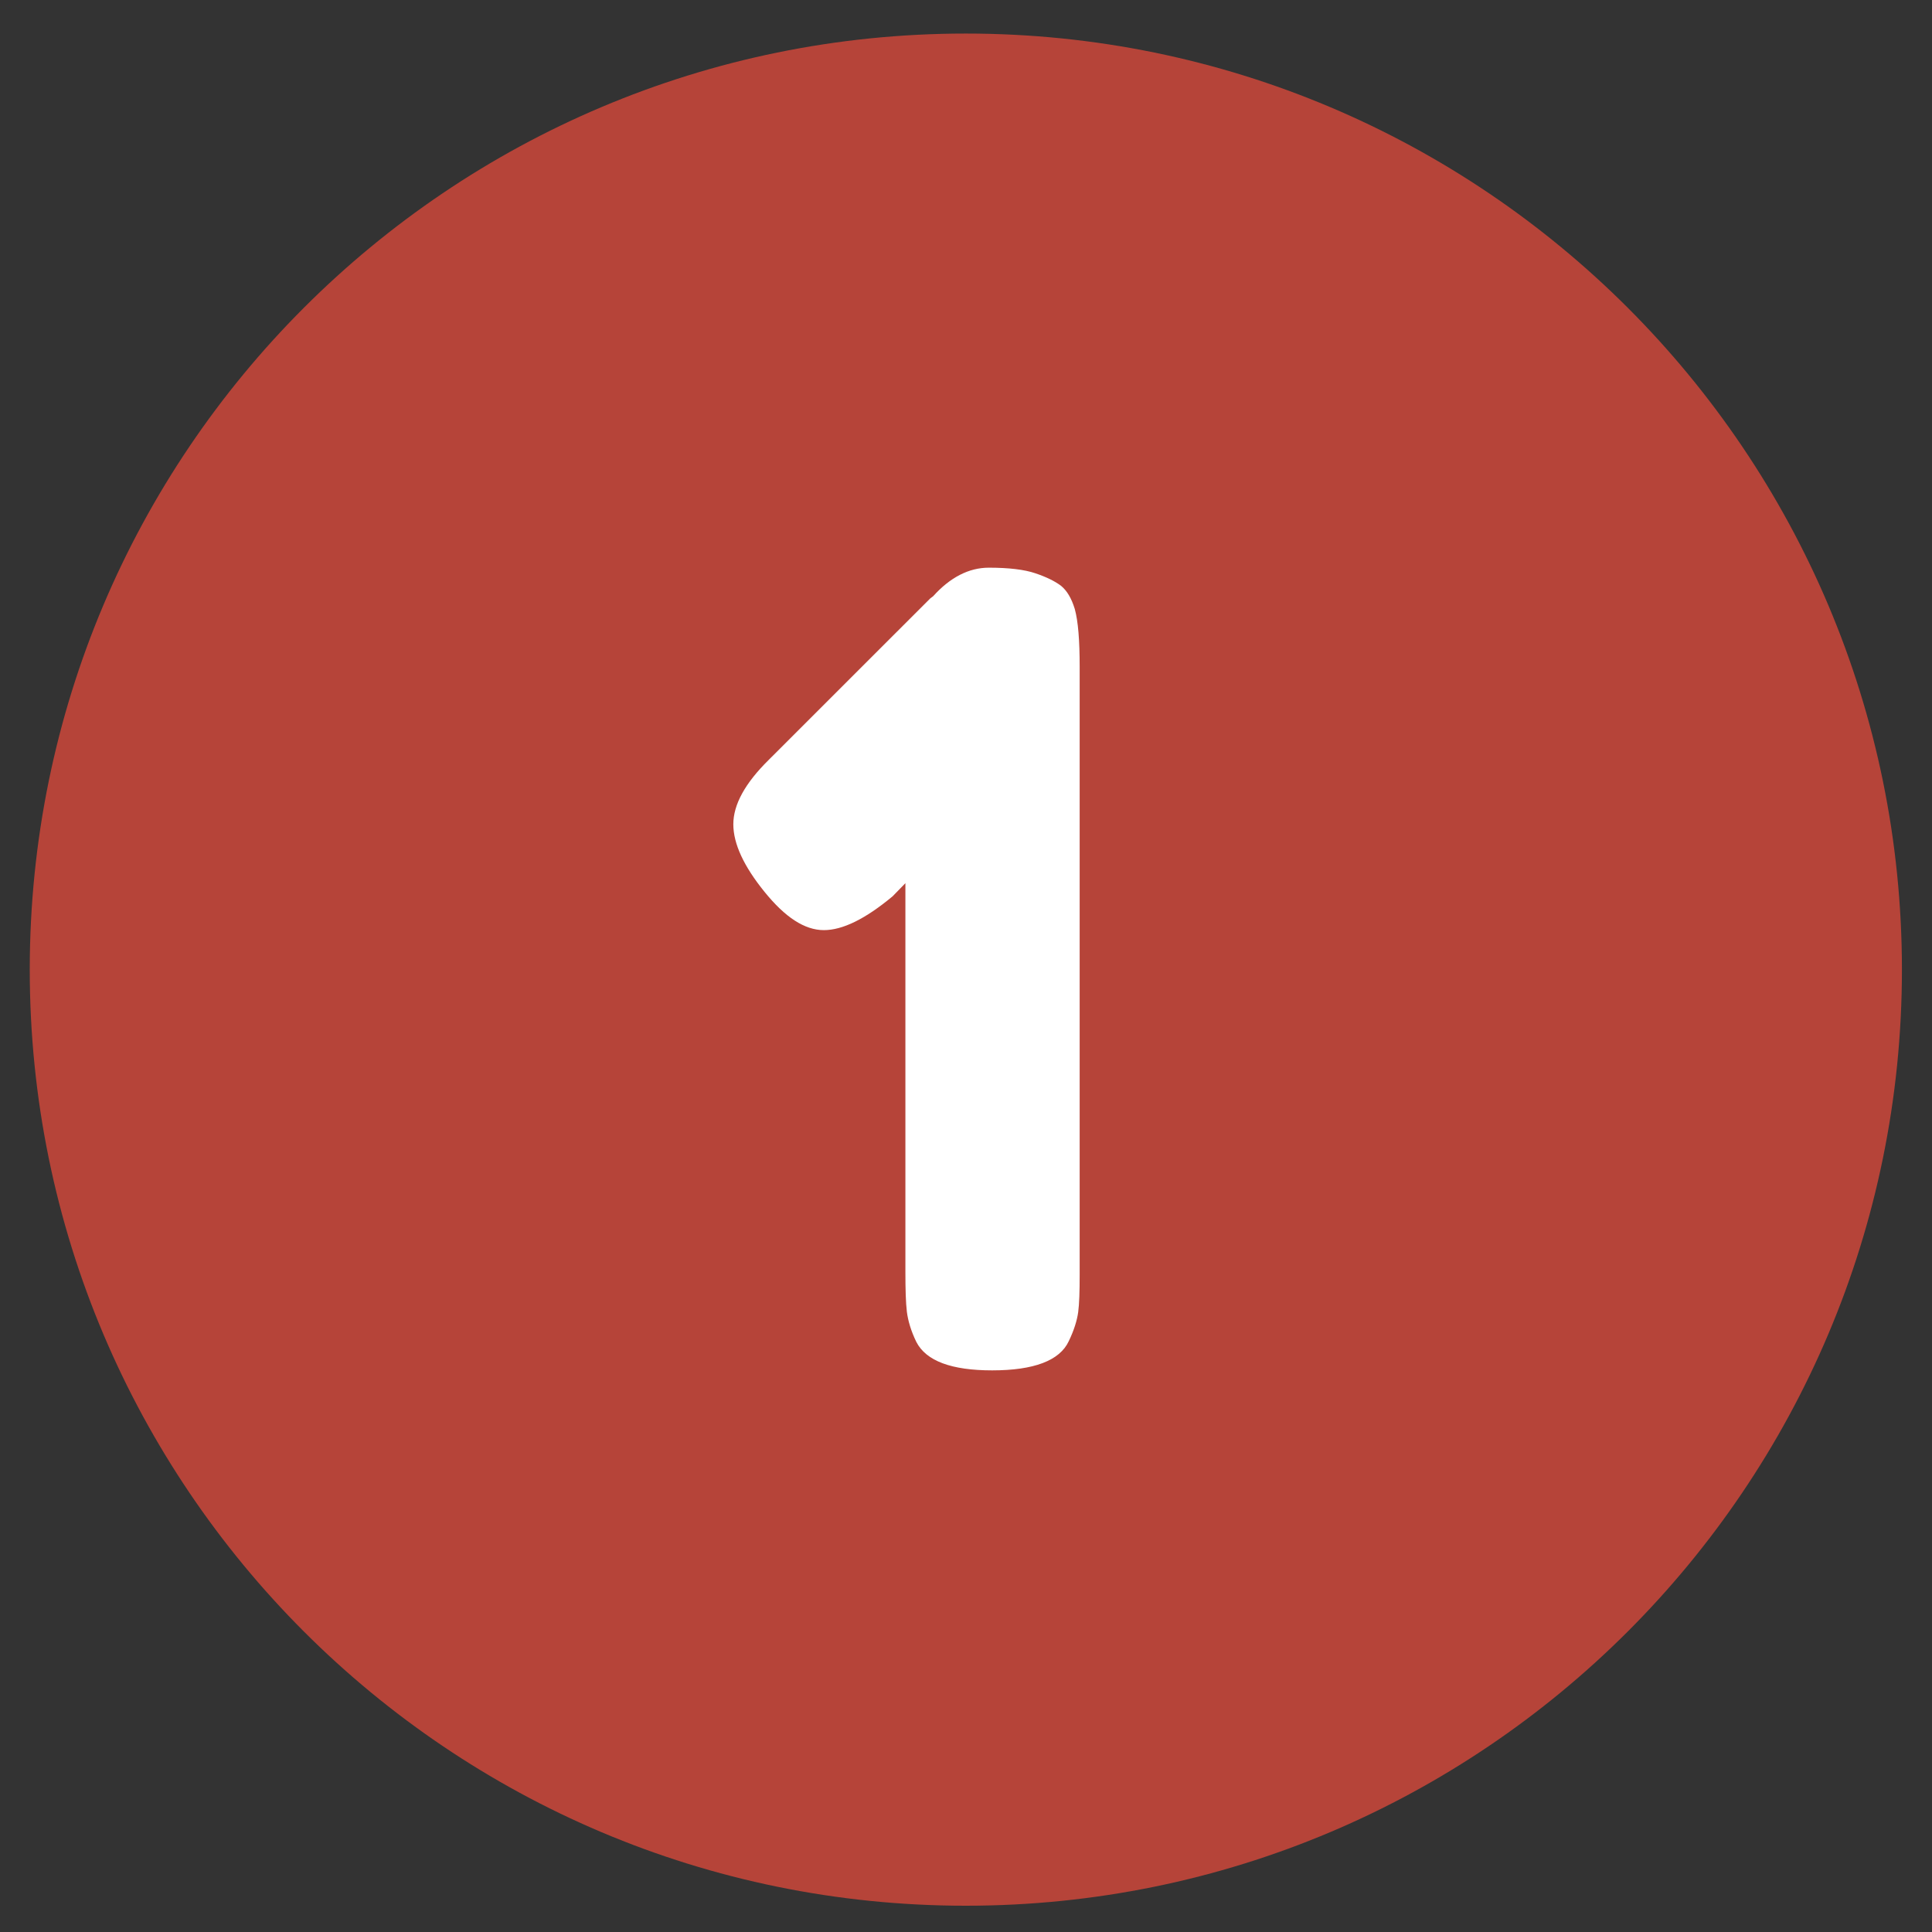
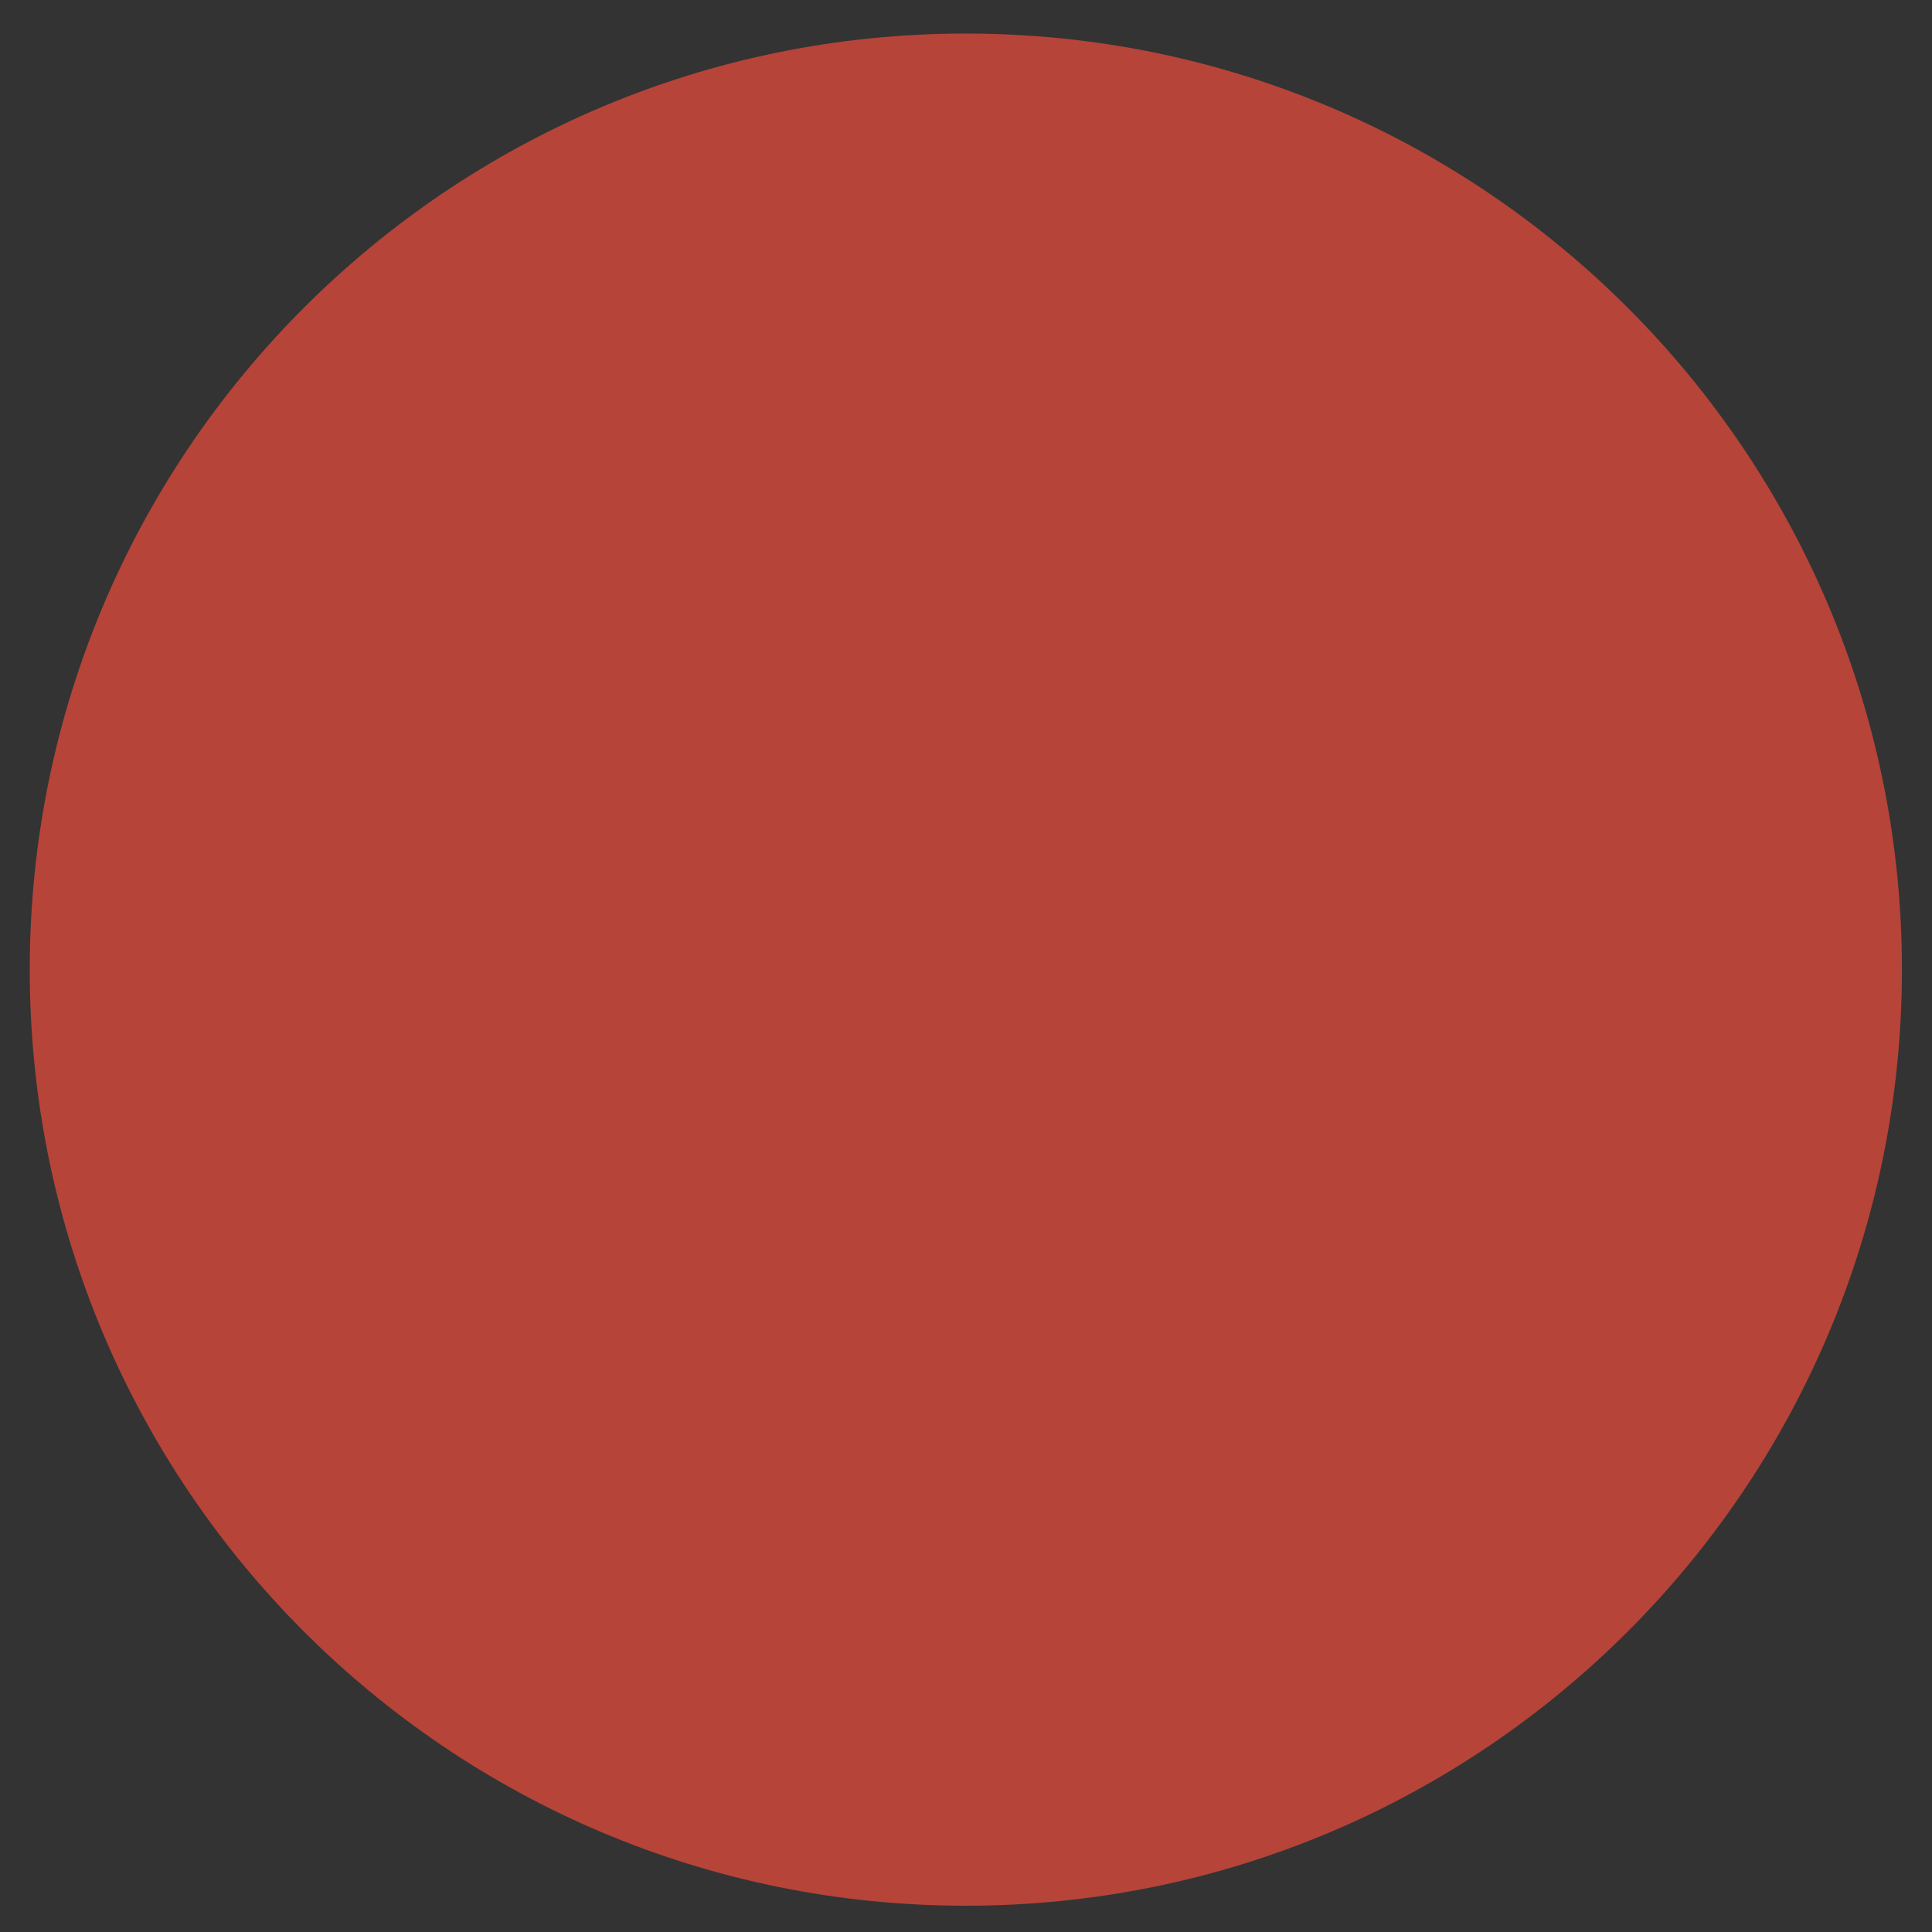
<svg xmlns="http://www.w3.org/2000/svg" width="30" height="30" viewBox="0 0 30 30" fill="none">
  <rect x="0" y="0" width="30" height="30" fill="#333333" stroke="none" />
  <path d="M14.997 29.592C23.025 29.592 29.533 23.084 29.533 15.057C29.533 7.029 23.025 0.521 14.997 0.521C6.969 0.521 0.462 7.029 0.462 15.057C0.462 23.084 6.969 29.592 14.997 29.592Z" fill="#B64439" />
-   <path d="M14.49 9.258C14.753 8.966 15.044 8.815 15.354 8.815C15.663 8.815 15.908 8.844 16.077 8.902C16.252 8.961 16.38 9.025 16.474 9.095C16.567 9.171 16.637 9.287 16.689 9.456C16.742 9.649 16.765 9.946 16.765 10.355V19.792C16.765 20.055 16.759 20.247 16.742 20.375C16.724 20.504 16.678 20.655 16.596 20.825C16.456 21.128 16.053 21.279 15.406 21.279C14.776 21.279 14.38 21.134 14.228 20.836C14.146 20.667 14.1 20.51 14.082 20.37C14.065 20.23 14.059 20.02 14.059 19.751V13.714L13.86 13.918C13.44 14.268 13.085 14.443 12.793 14.443C12.495 14.443 12.192 14.245 11.871 13.848C11.55 13.452 11.387 13.102 11.387 12.799C11.387 12.495 11.568 12.163 11.935 11.801L14.444 9.293L14.49 9.258Z" fill="white" />
</svg>